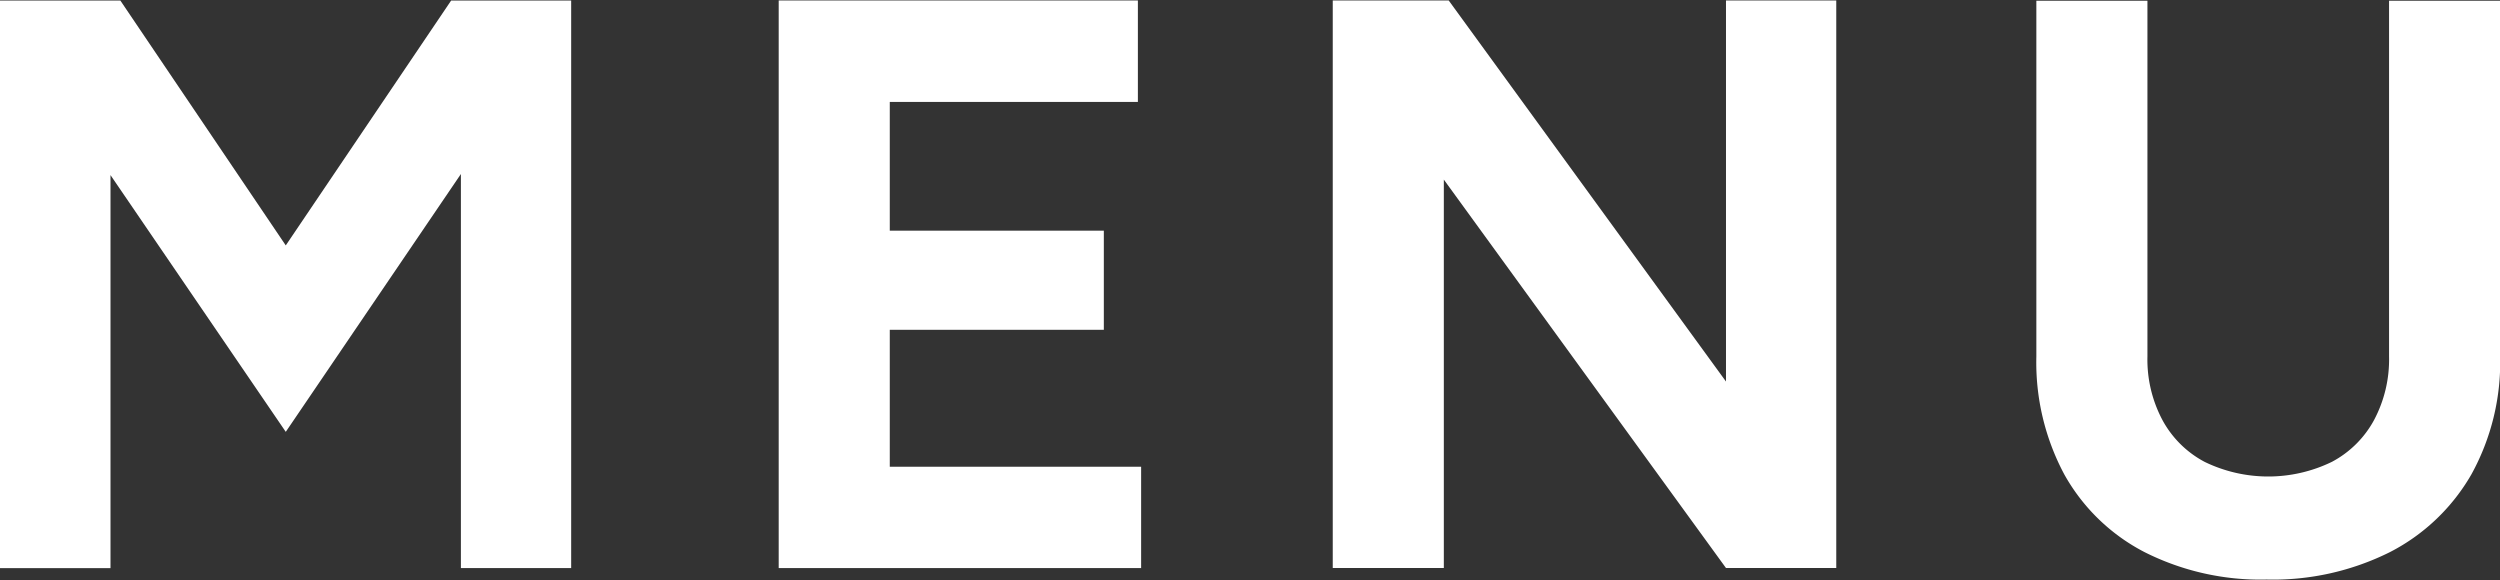
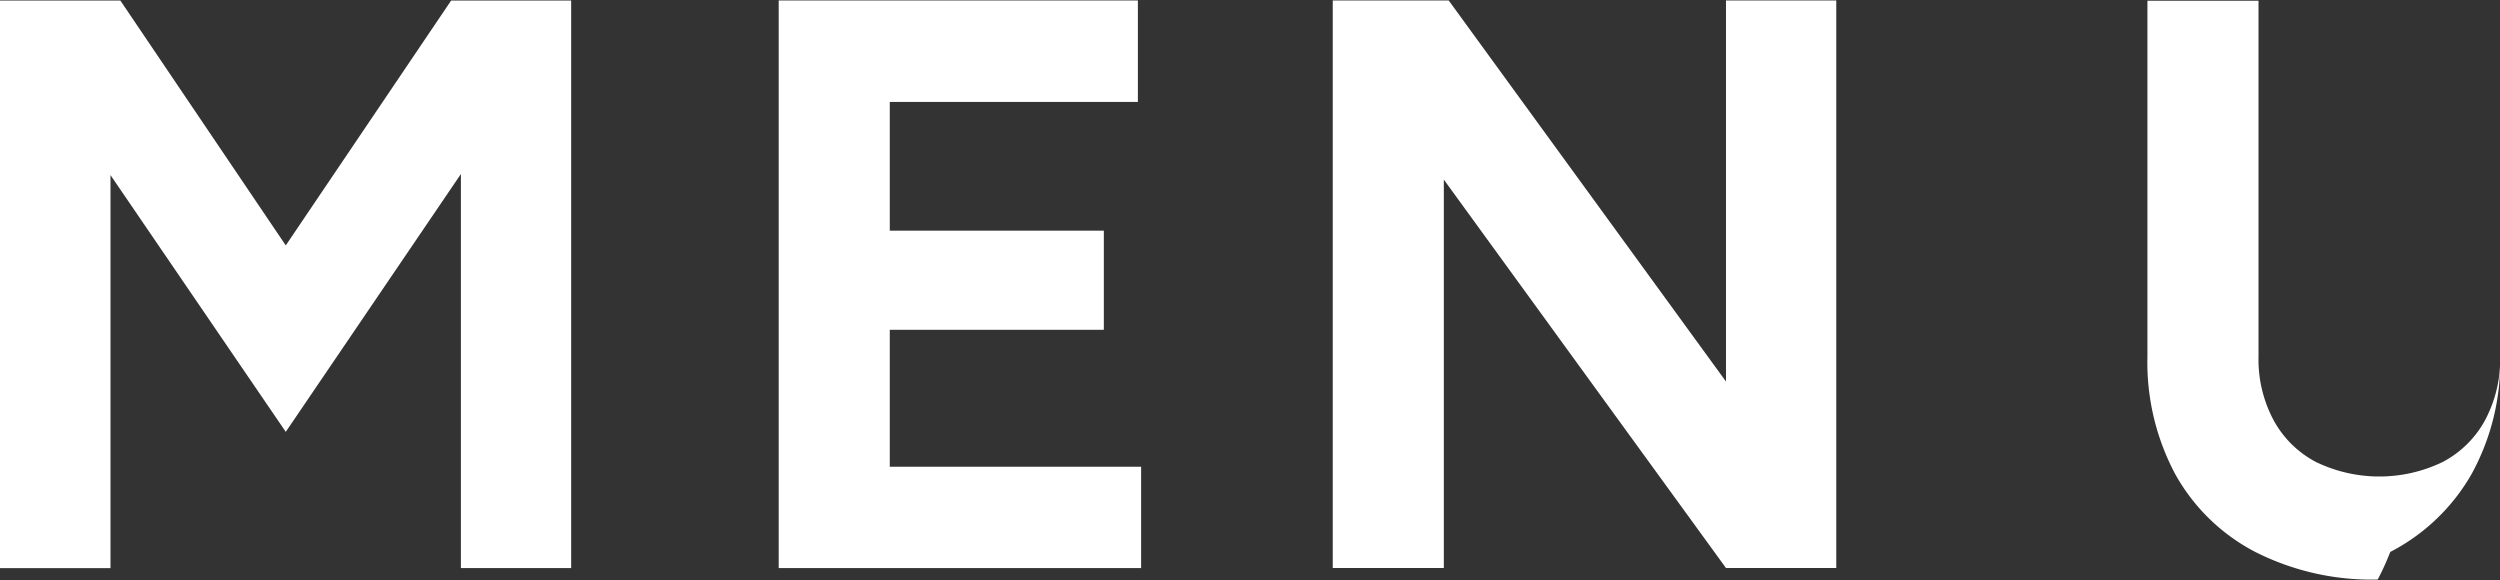
<svg xmlns="http://www.w3.org/2000/svg" id="txt_gnav.svg" width="55.5" height="12.876" viewBox="0 0 55.5 12.876">
  <rect x="0" y="0" width="55.5" height="12.876" fill="#333333" stroke="none" />
  <defs>
    <style>
      .cls-1 {
        fill: #fff;
        fill-rule: evenodd;
      }
    </style>
  </defs>
-   <path id="MENU" class="cls-1" d="M938.609,100.925V92.2L942.5,97.9l3.888-5.724v8.748h2.448v-12.6h-2.664L942.5,93.761l-3.672-5.436h-2.682v12.6h2.466Zm22.88,0v-2.25h-5.58V95.634h4.752v-2.2h-4.752V90.576h5.508V88.324h-7.974v12.6h8.046Zm6.72,0V92.3l6.264,8.623h2.448v-12.6h-2.448v8.46l-6.156-8.46h-2.574v12.6h2.466Zm21.011-.359a4.409,4.409,0,0,0,1.8-1.72,5.153,5.153,0,0,0,.639-2.617v-7.9h-2.466v7.9a2.861,2.861,0,0,1-.333,1.409,2.274,2.274,0,0,1-.936.928,3.231,3.231,0,0,1-2.826,0,2.274,2.274,0,0,1-.936-0.928,2.861,2.861,0,0,1-.333-1.409v-7.9h-2.466v7.9a5.273,5.273,0,0,0,.621,2.617,4.3,4.3,0,0,0,1.773,1.72,5.714,5.714,0,0,0,2.718.613A5.809,5.809,0,0,0,989.22,100.566Z" transform="translate(-936.156 -88.313)" />
+   <path id="MENU" class="cls-1" d="M938.609,100.925V92.2L942.5,97.9l3.888-5.724v8.748h2.448v-12.6h-2.664L942.5,93.761l-3.672-5.436h-2.682v12.6h2.466Zm22.88,0v-2.25h-5.58V95.634h4.752v-2.2h-4.752V90.576h5.508V88.324h-7.974v12.6h8.046Zm6.72,0V92.3l6.264,8.623h2.448v-12.6h-2.448v8.46l-6.156-8.46h-2.574v12.6h2.466Zm21.011-.359a4.409,4.409,0,0,0,1.8-1.72,5.153,5.153,0,0,0,.639-2.617v-7.9v7.9a2.861,2.861,0,0,1-.333,1.409,2.274,2.274,0,0,1-.936.928,3.231,3.231,0,0,1-2.826,0,2.274,2.274,0,0,1-.936-0.928,2.861,2.861,0,0,1-.333-1.409v-7.9h-2.466v7.9a5.273,5.273,0,0,0,.621,2.617,4.3,4.3,0,0,0,1.773,1.72,5.714,5.714,0,0,0,2.718.613A5.809,5.809,0,0,0,989.22,100.566Z" transform="translate(-936.156 -88.313)" />
</svg>